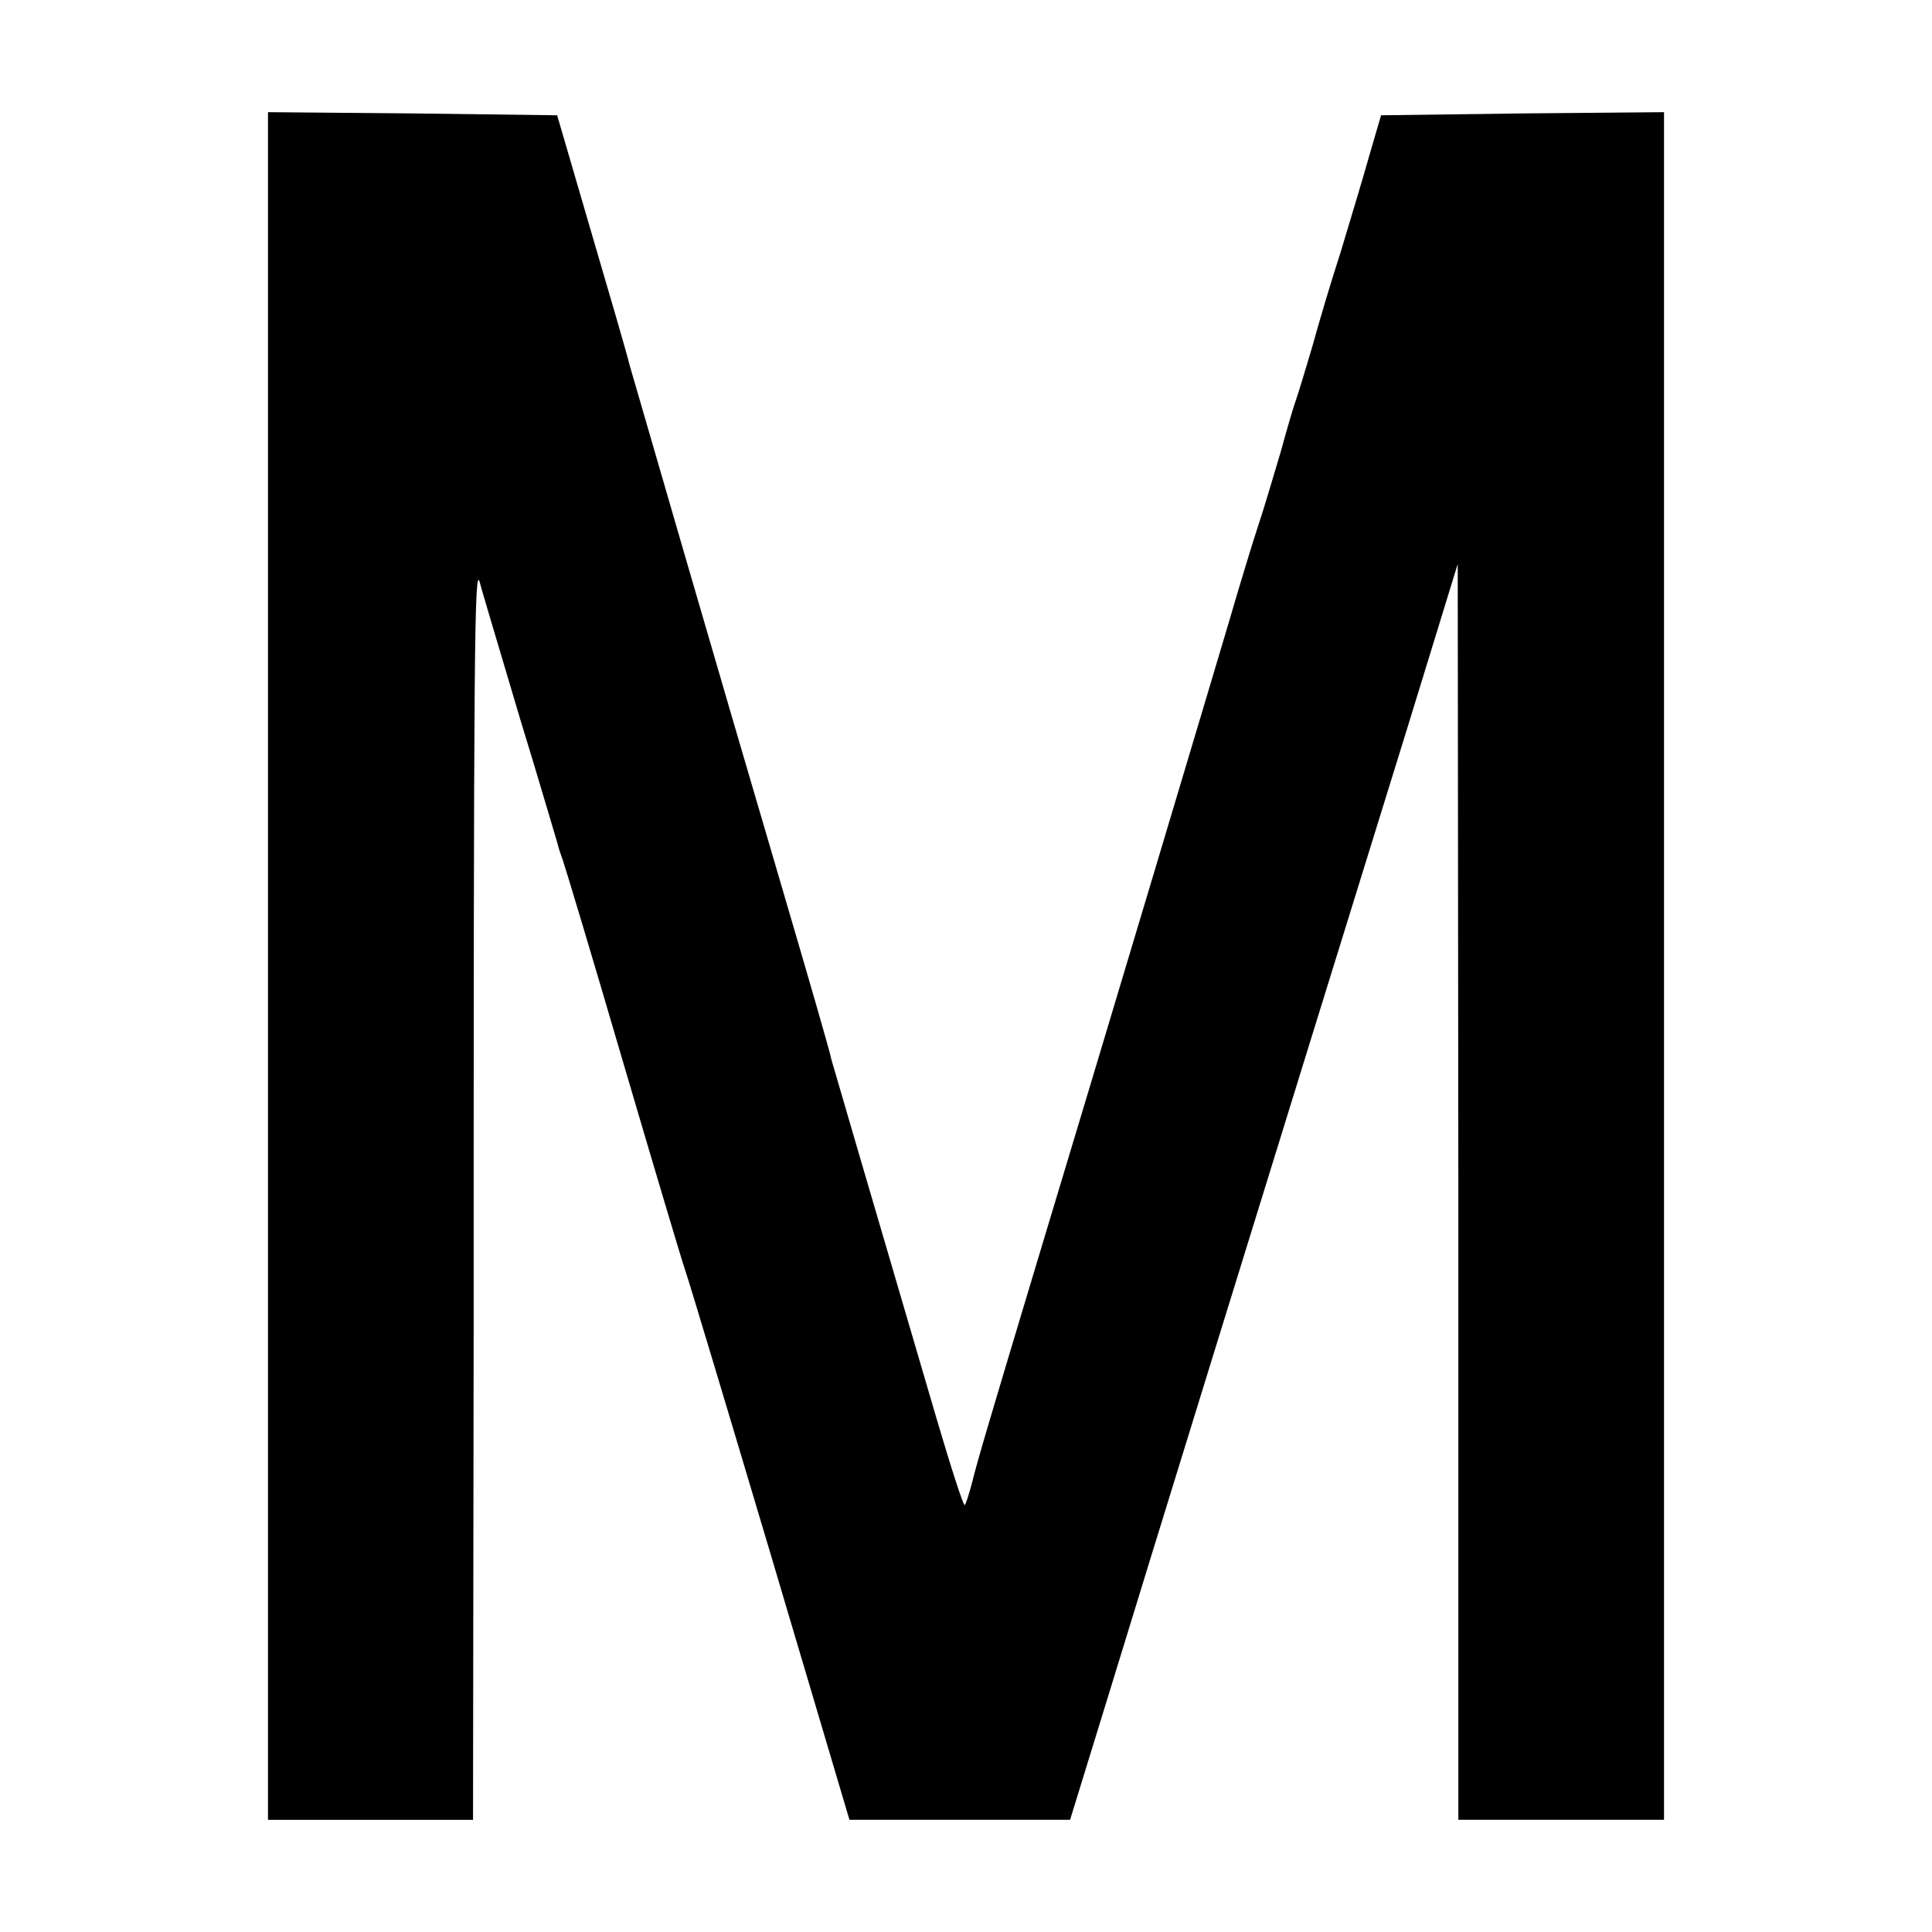
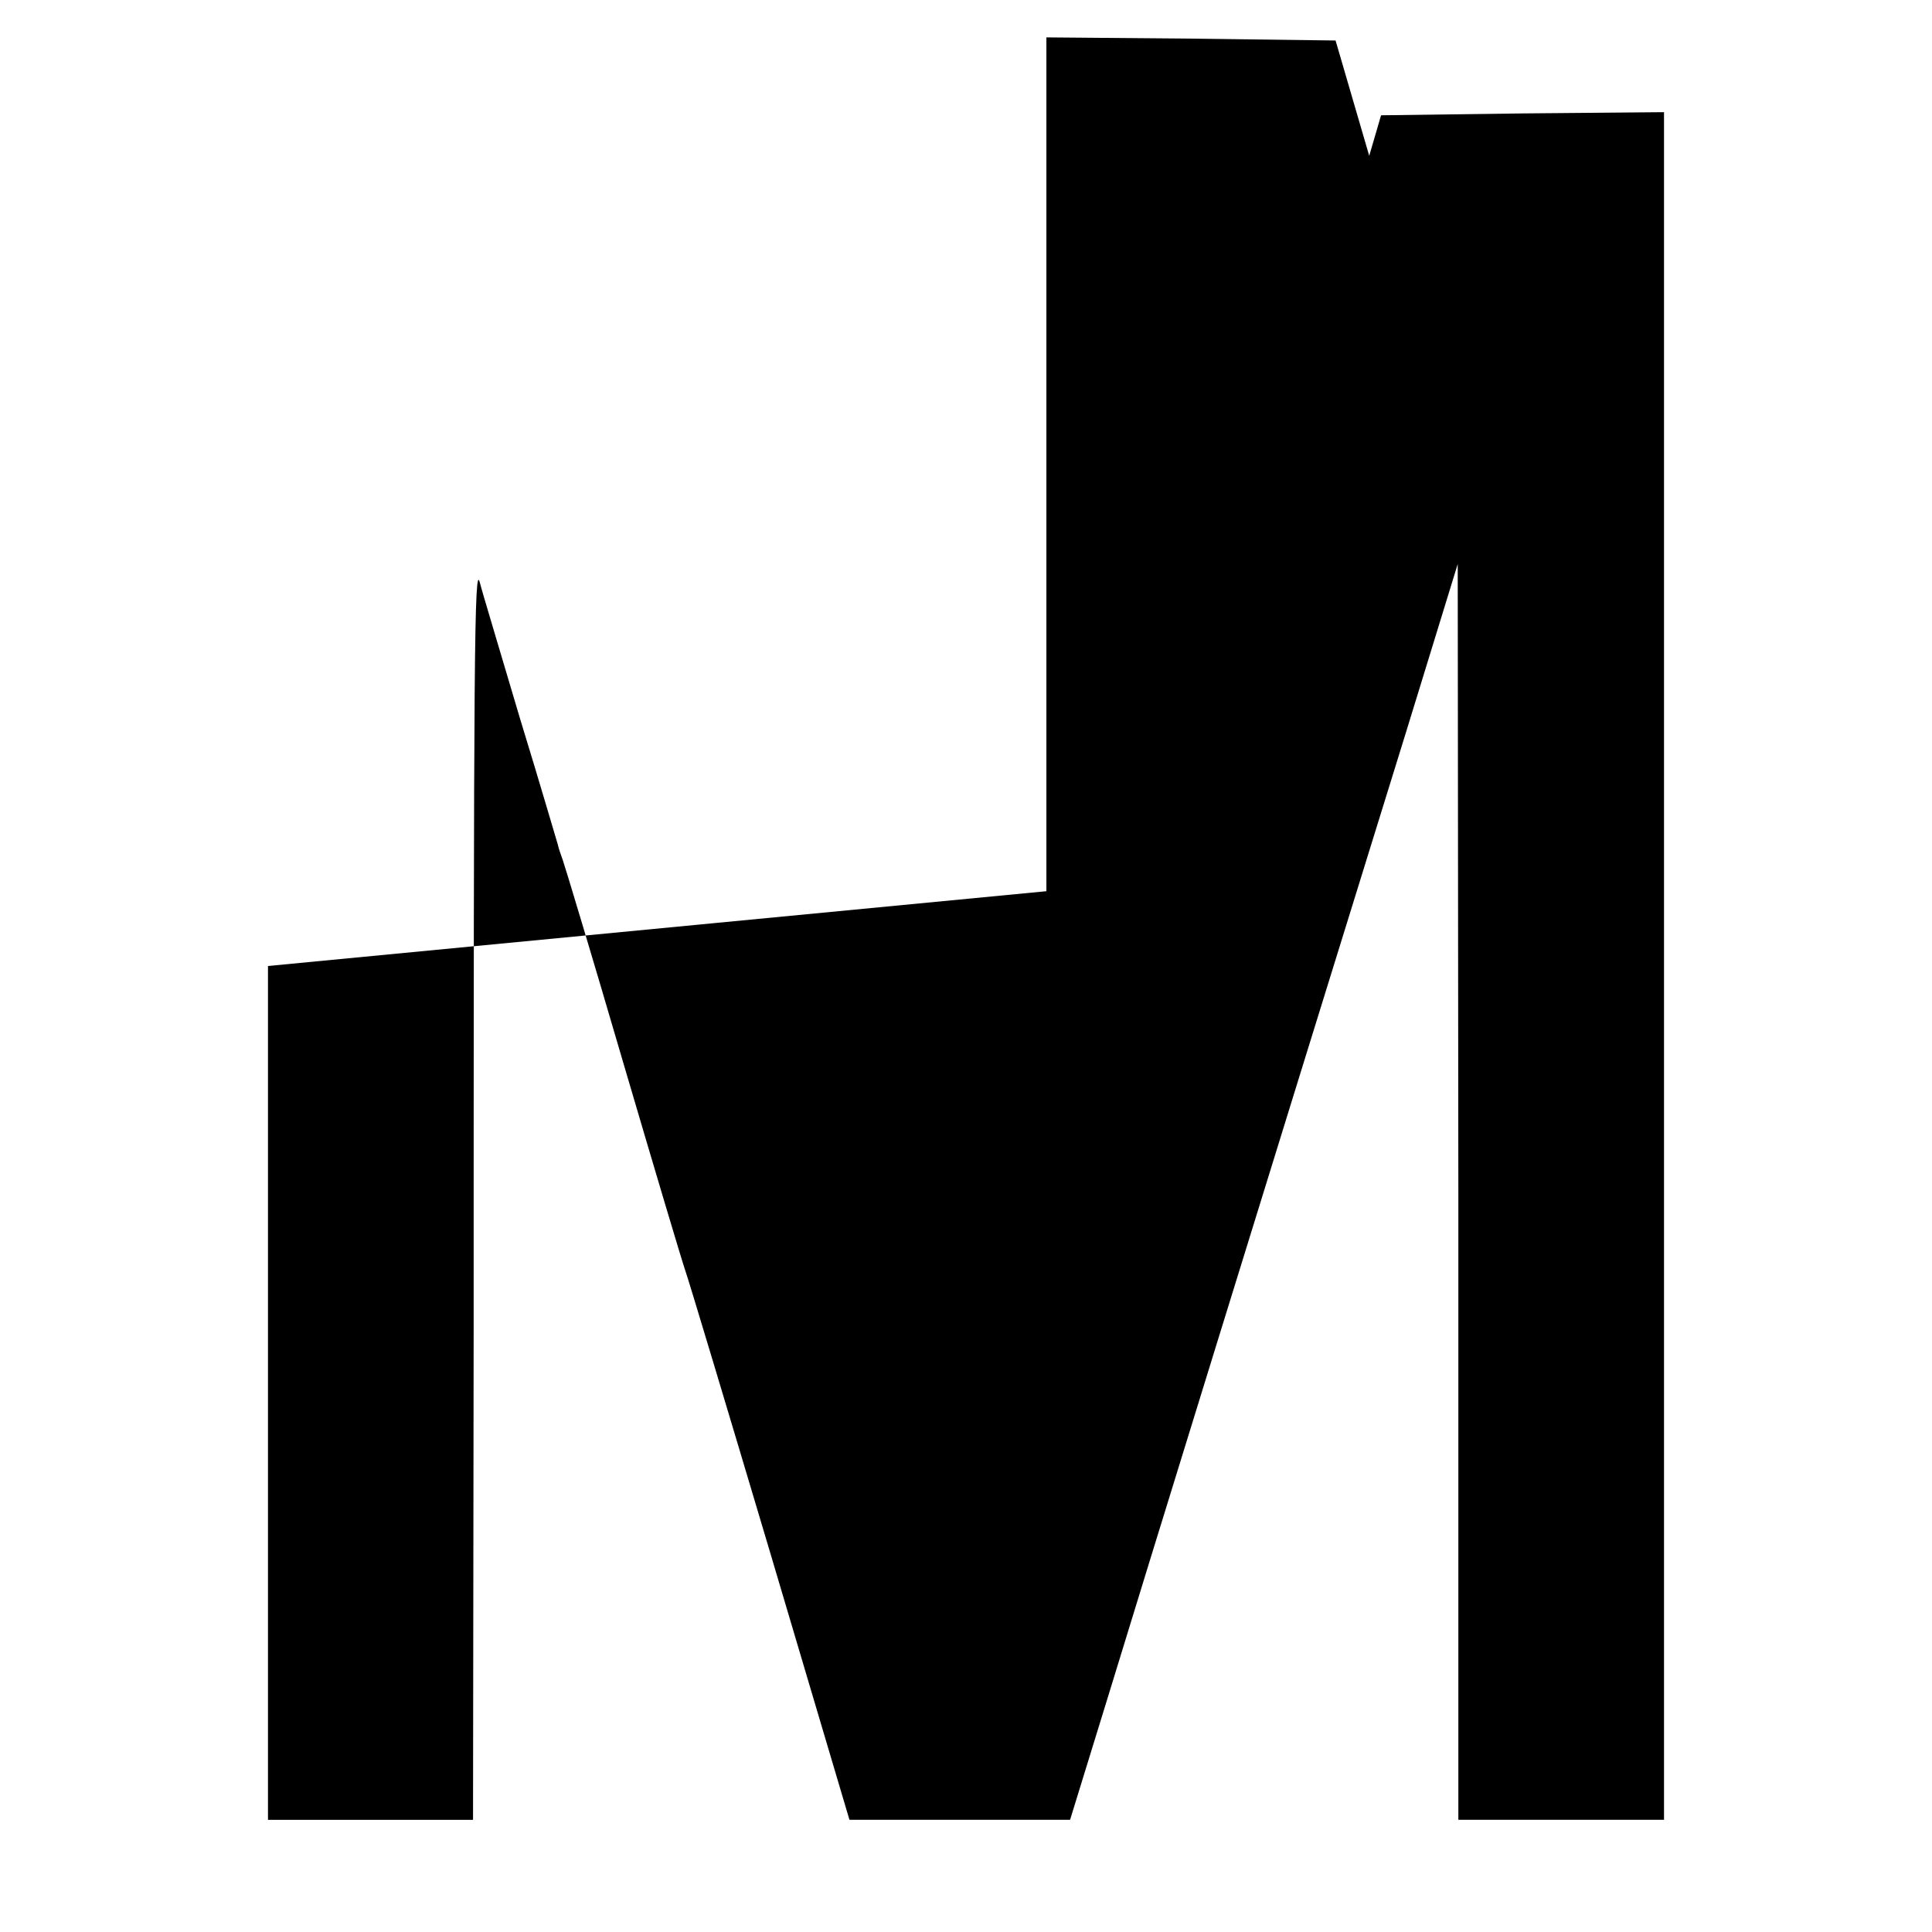
<svg xmlns="http://www.w3.org/2000/svg" version="1.0" width="310pt" height="310pt" viewBox="0 0 310 310" preserveAspectRatio="xMidYMid meet">
  <g transform="translate(0,310) scale(0.1,-0.1)" fill="#000000" stroke="none">
-     <path d="M430 1550 l0 -1370 165 0 164 0 1 783 c0 1092 1 1237 10 1202 4 -16 34 -115 65 -220 32 -104 58 -194 60 -200 1 -5 5 -17 8 -25 3 -8 47 -154 97 -325 50 -170 95 -321 100 -335 5 -14 66 -217 136 -452 l127 -428 177 0 177 0 61 198 c54 177 252 818 478 1547 l83 270 1 -1007 0 -1008 165 0 165 0 0 1370 0 1370 -227 -2 -227 -3 -19 -65 c-10 -36 -31 -105 -46 -155 -16 -49 -36 -117 -45 -150 -10 -33 -21 -71 -26 -85 -5 -14 -16 -52 -25 -85 -10 -33 -25 -85 -35 -115 -10 -30 -25 -80 -34 -110 -16 -56 -238 -797 -316 -1055 -83 -276 -102 -340 -110 -373 -5 -19 -10 -35 -12 -37 -2 -2 -22 60 -45 138 -106 361 -165 563 -169 577 -1 8 -37 132 -79 275 -99 336 -234 802 -245 840 -4 17 -32 113 -62 215 l-54 185 -232 3 -232 2 0 -1370z" />
+     <path d="M430 1550 l0 -1370 165 0 164 0 1 783 c0 1092 1 1237 10 1202 4 -16 34 -115 65 -220 32 -104 58 -194 60 -200 1 -5 5 -17 8 -25 3 -8 47 -154 97 -325 50 -170 95 -321 100 -335 5 -14 66 -217 136 -452 l127 -428 177 0 177 0 61 198 c54 177 252 818 478 1547 l83 270 1 -1007 0 -1008 165 0 165 0 0 1370 0 1370 -227 -2 -227 -3 -19 -65 l-54 185 -232 3 -232 2 0 -1370z" />
  </g>
</svg>